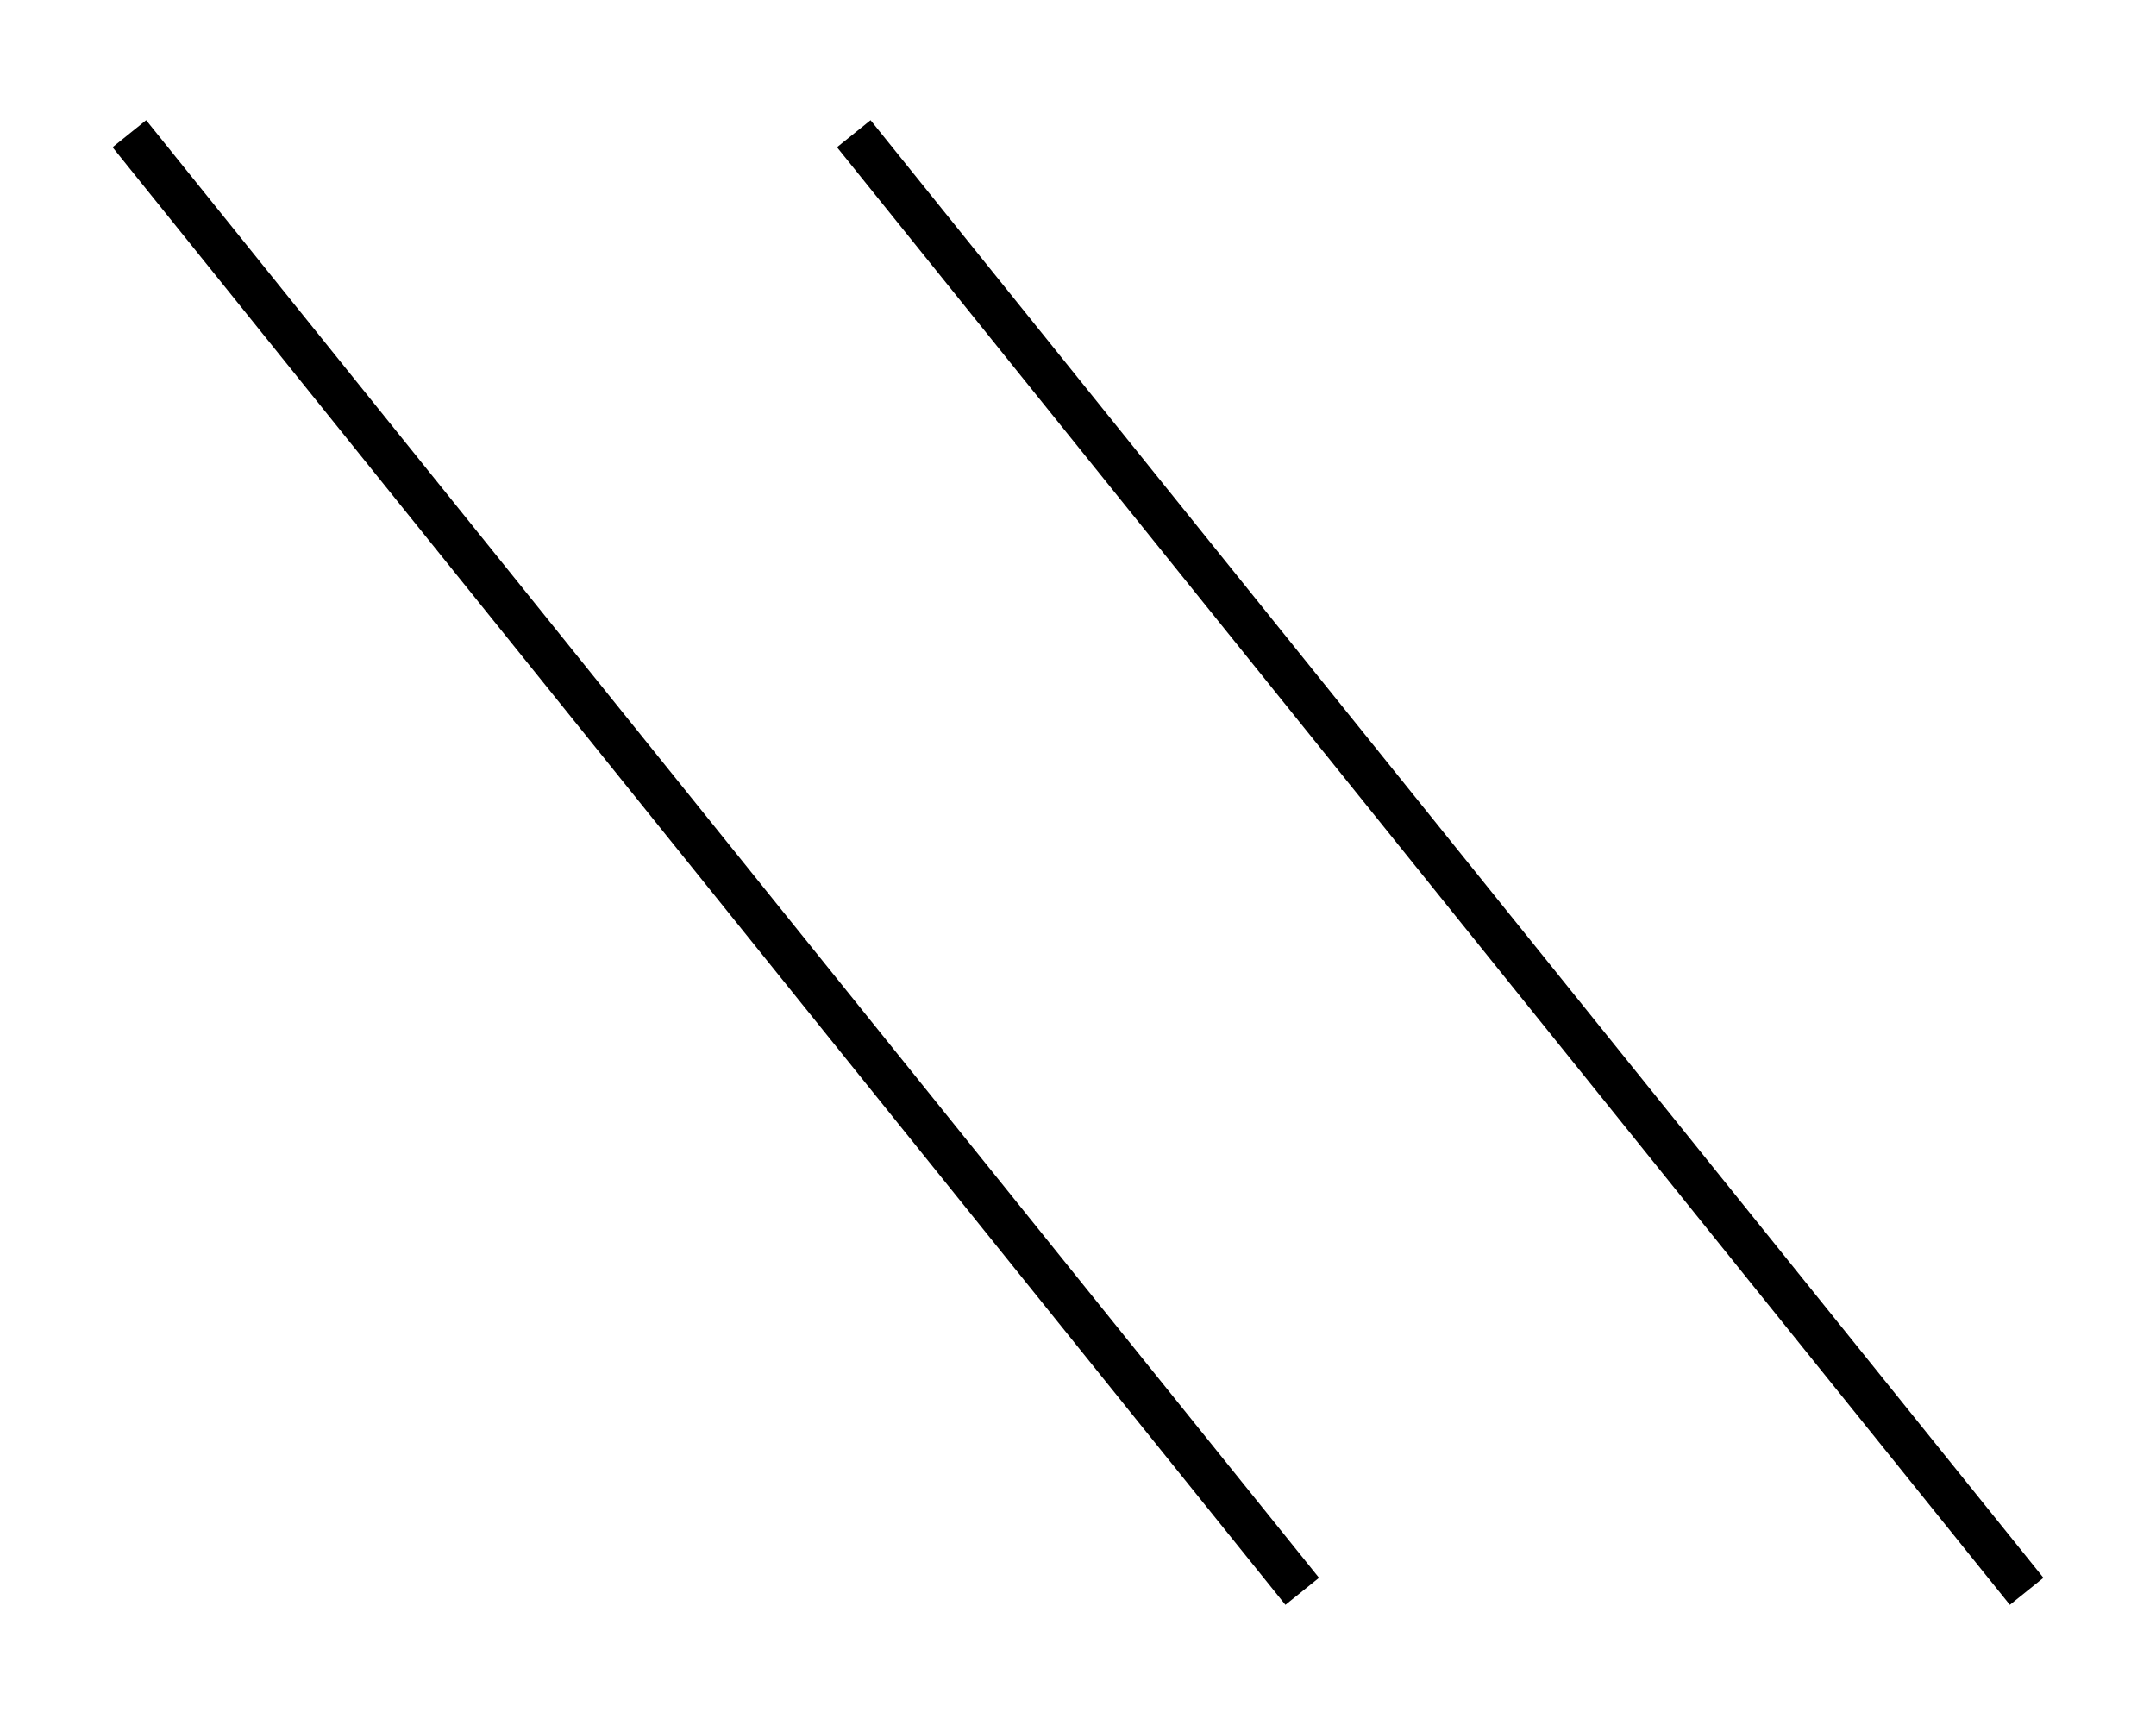
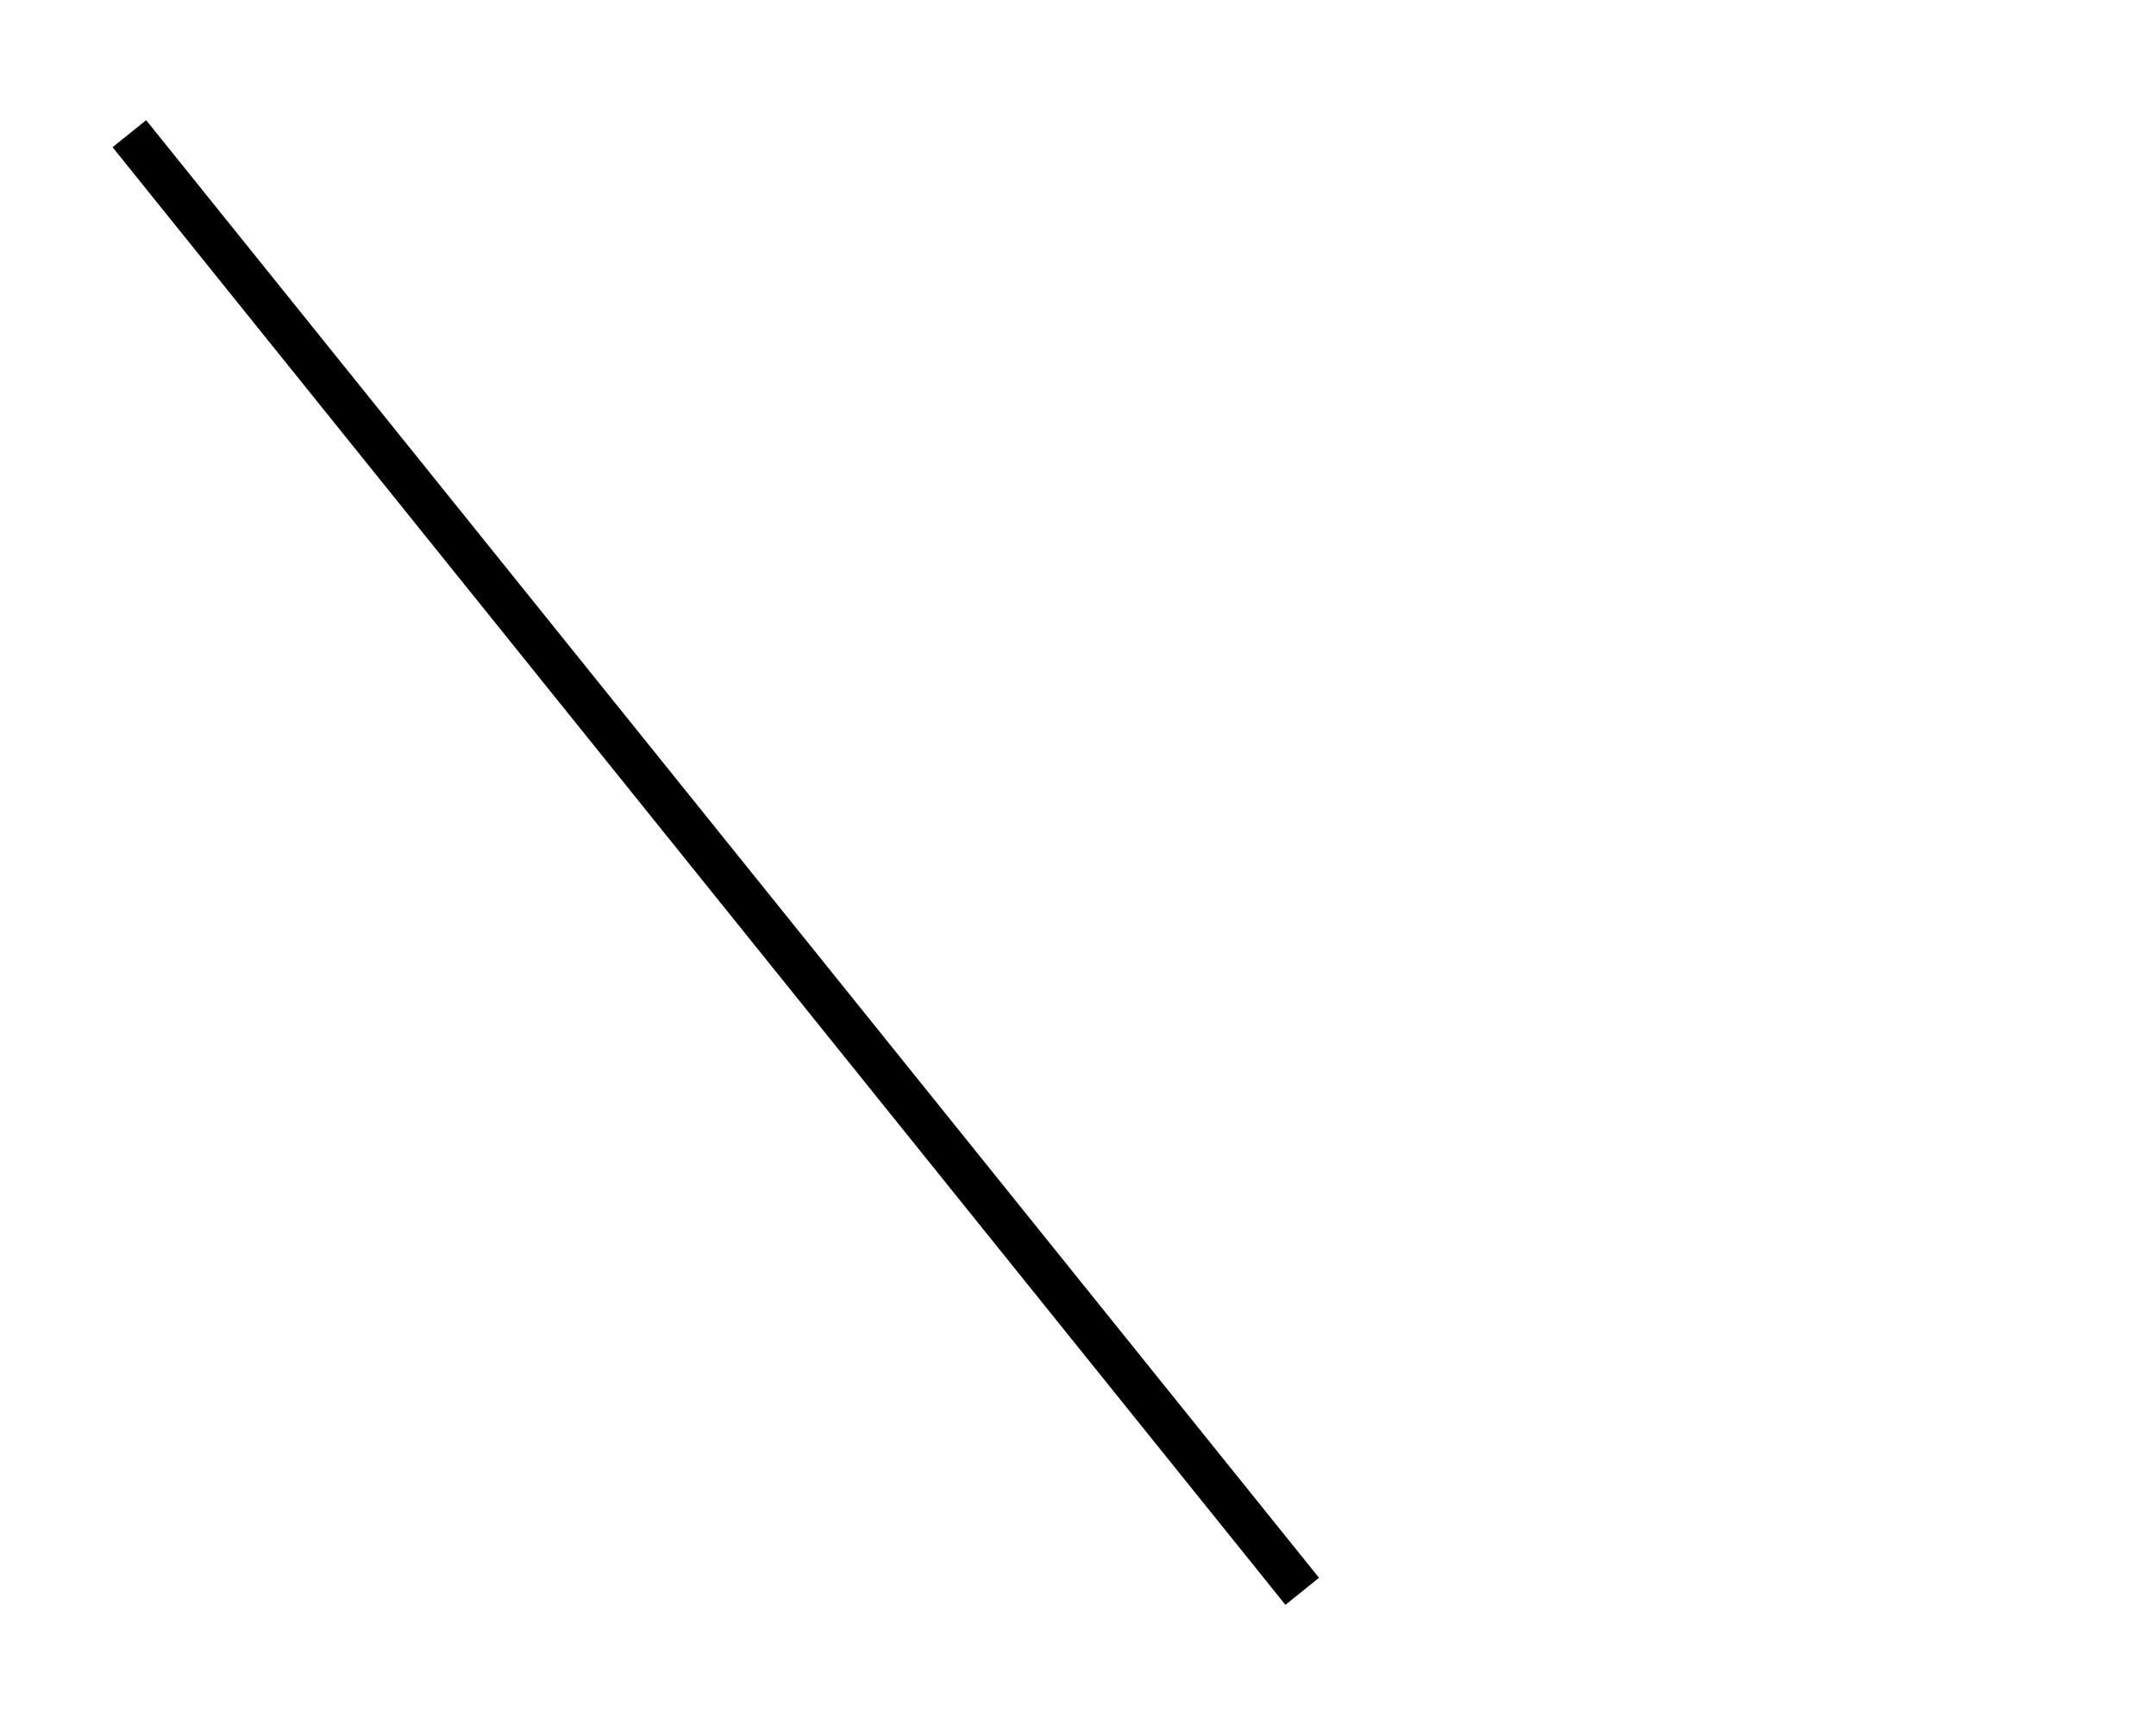
<svg xmlns="http://www.w3.org/2000/svg" version="1.1" id="圖層_1" x="0px" y="0px" viewBox="0 0 50 40" style="enable-background:new 0 0 50 40;" xml:space="preserve">
  <style type="text/css">
	.st0{fill:none;stroke:#000000;stroke-miterlimit:10;}
</style>
  <g id="XMLID_2_">
    <line id="XMLID_1_" class="st0" x1="3" y1="3.1" x2="30.2" y2="36.9" />
-     <line id="XMLID_3_" class="st0" x1="19.8" y1="3.1" x2="47" y2="36.9" />
  </g>
</svg>